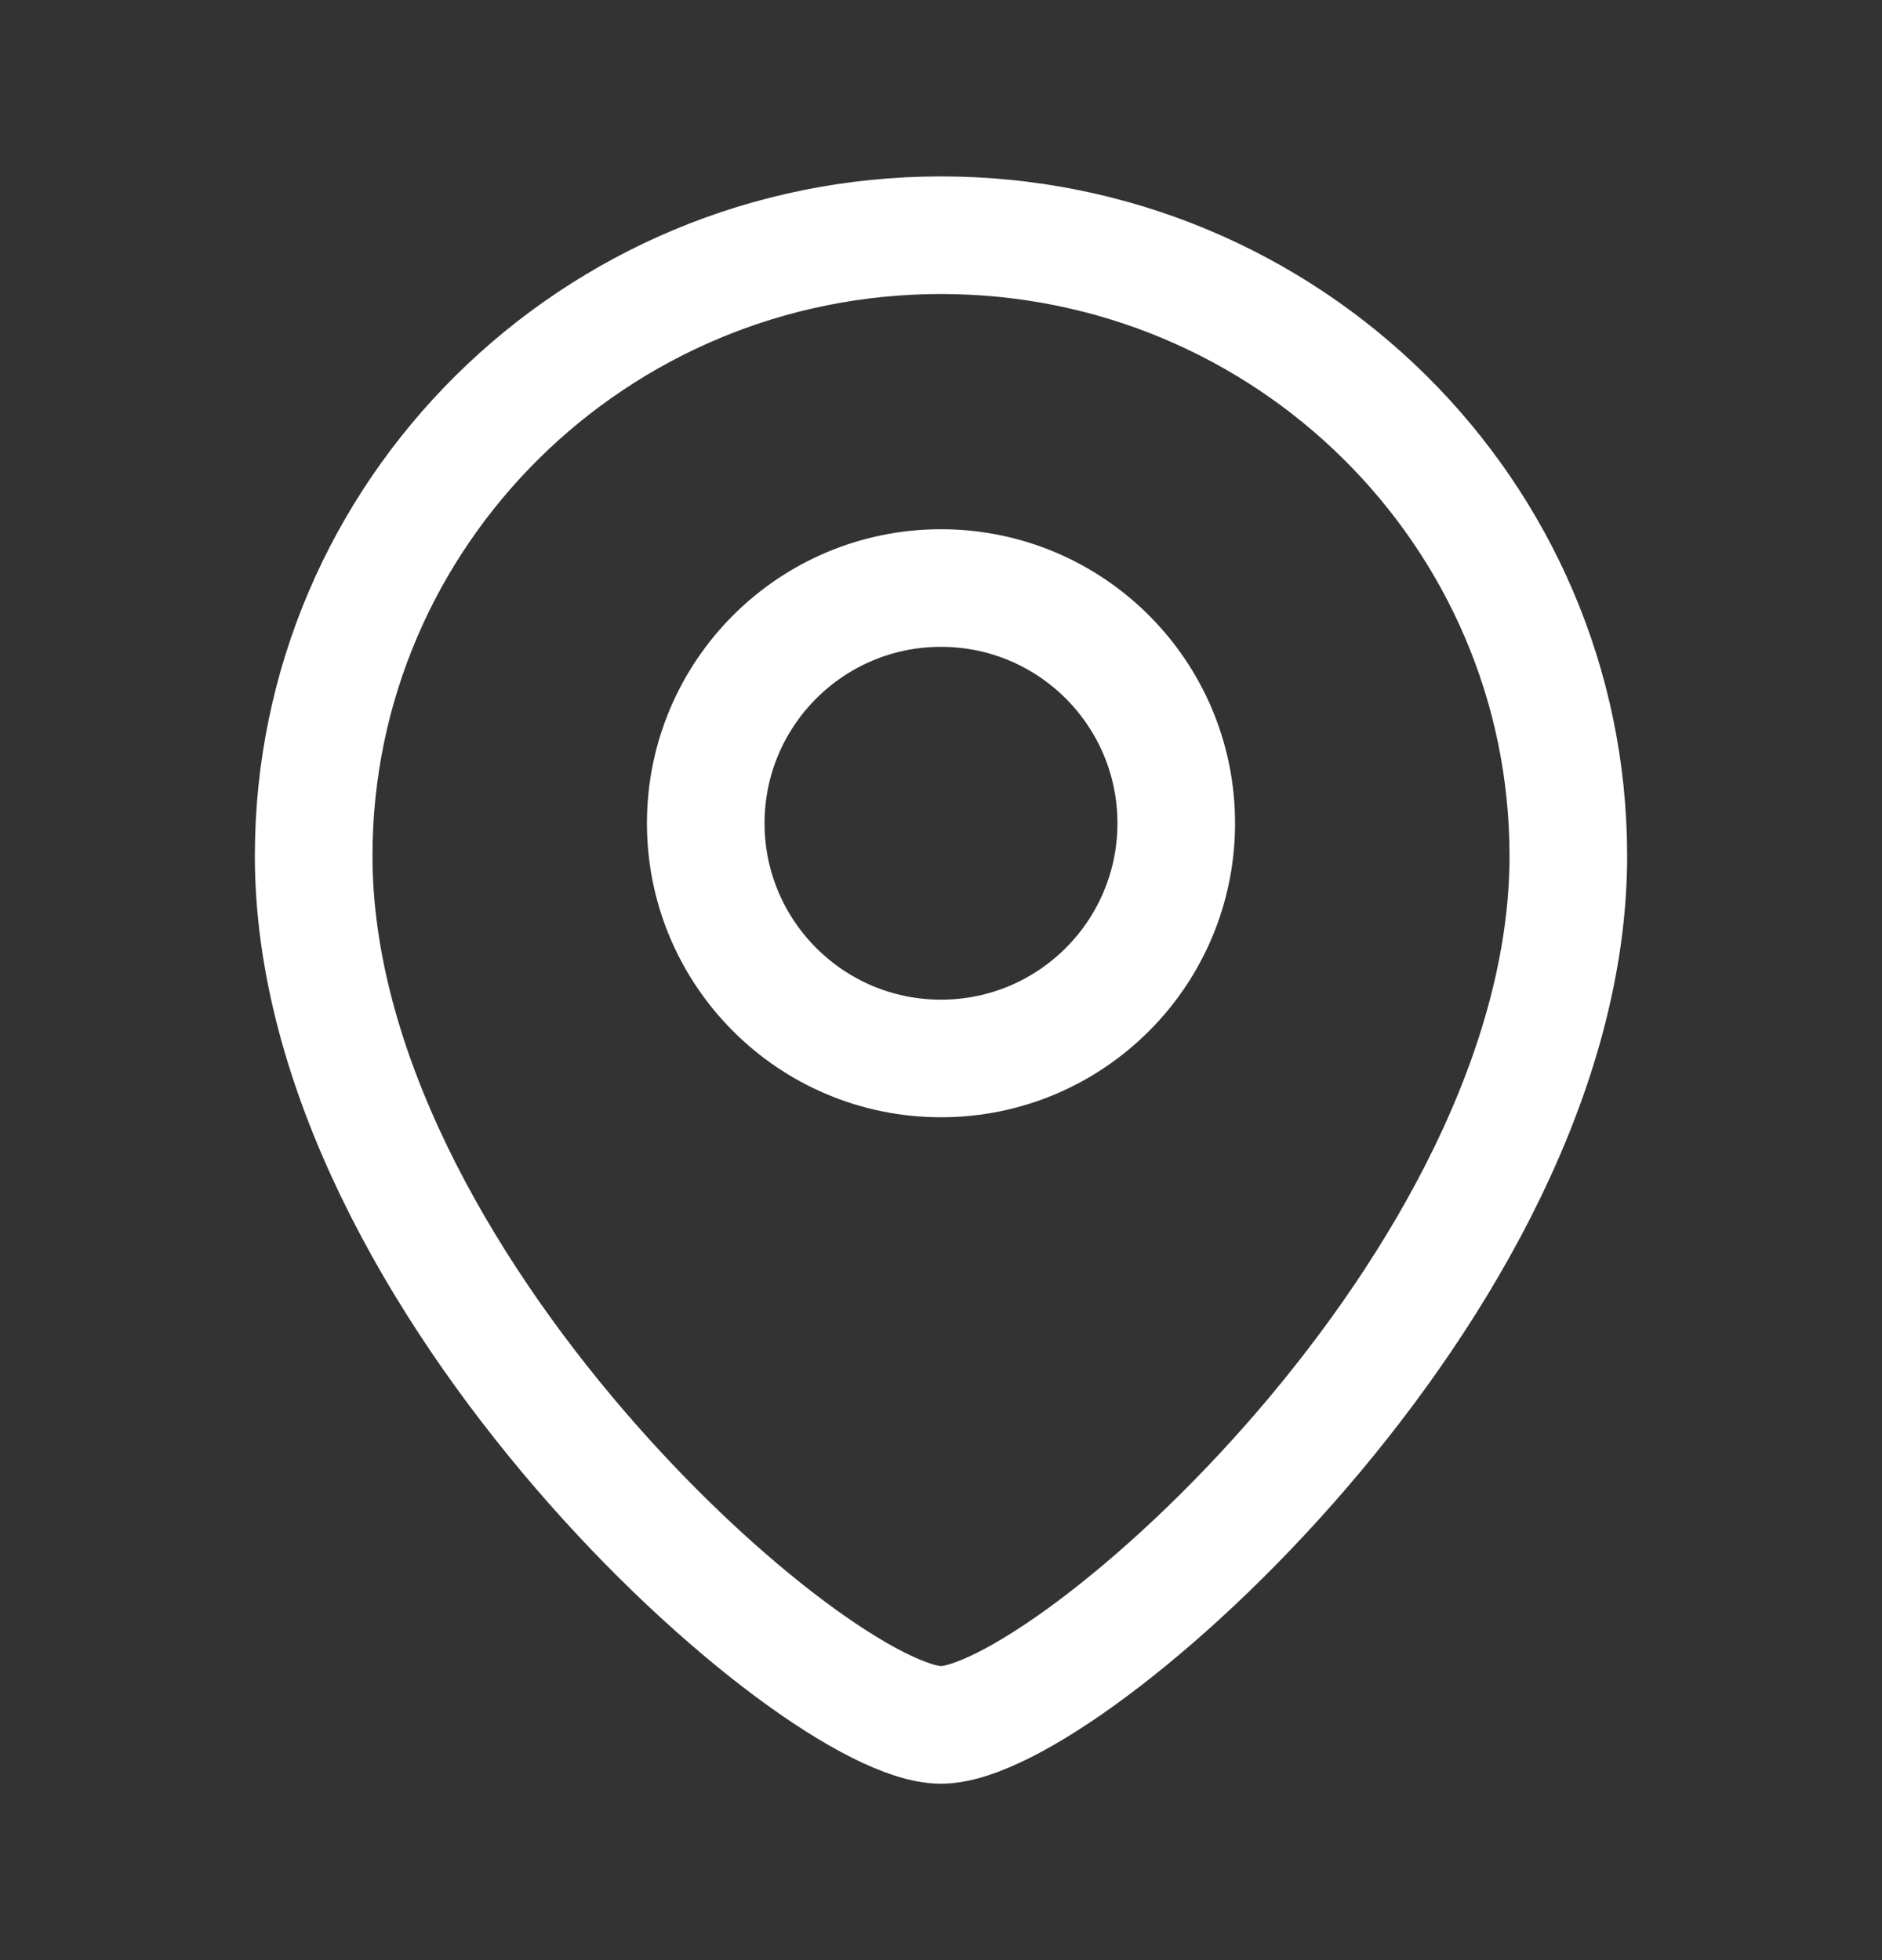
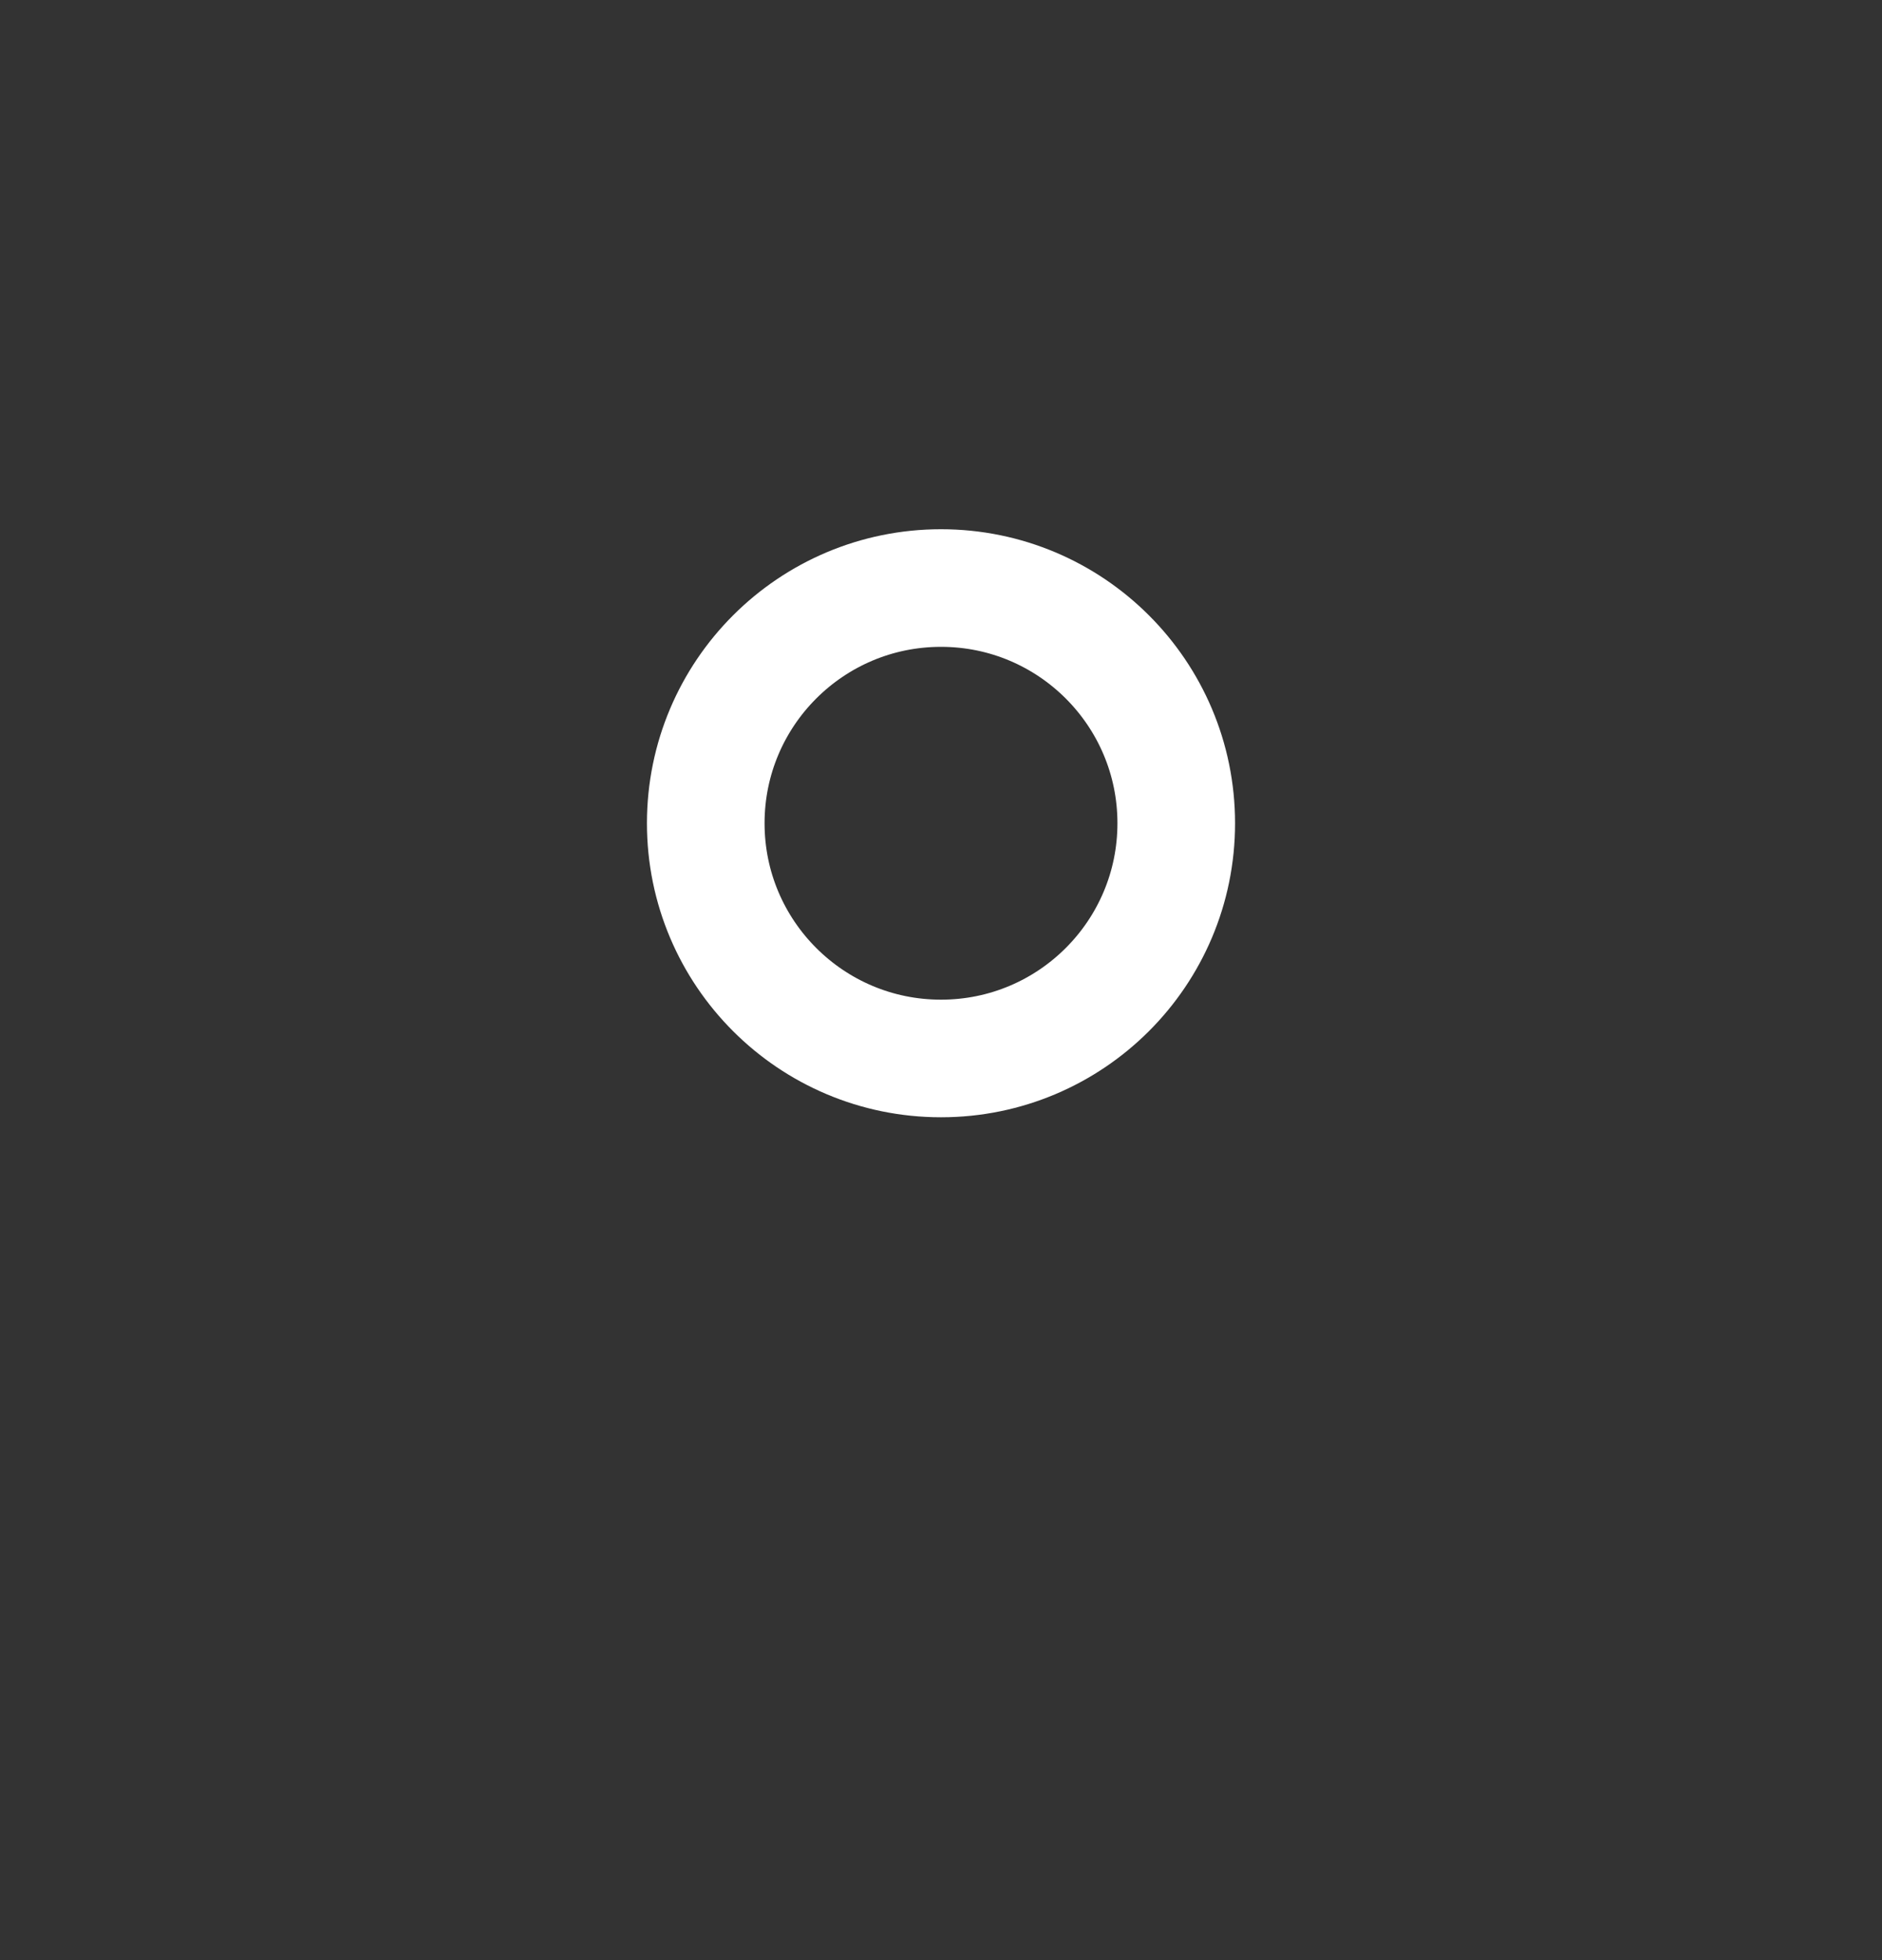
<svg xmlns="http://www.w3.org/2000/svg" width="24" height="25" viewBox="0 0 24 25" fill="none">
  <rect x="0" y="0" width="24" height="25" fill="#333333" stroke="none" />
  <g id="Icons">
-     <path id="Ellipse 41" d="M20 10.917C20 16.345 13.6 22 12 22C10.4 22 4 16.345 4 10.917C4 6.544 7.582 3 12 3C16.418 3 20 6.544 20 10.917Z" stroke="white" stroke-width="1.5" />
    <circle id="Ellipse 33" cx="3" cy="3" r="3" transform="matrix(-1 0 0 1 15 7.5)" stroke="white" stroke-width="1.5" />
  </g>
</svg>